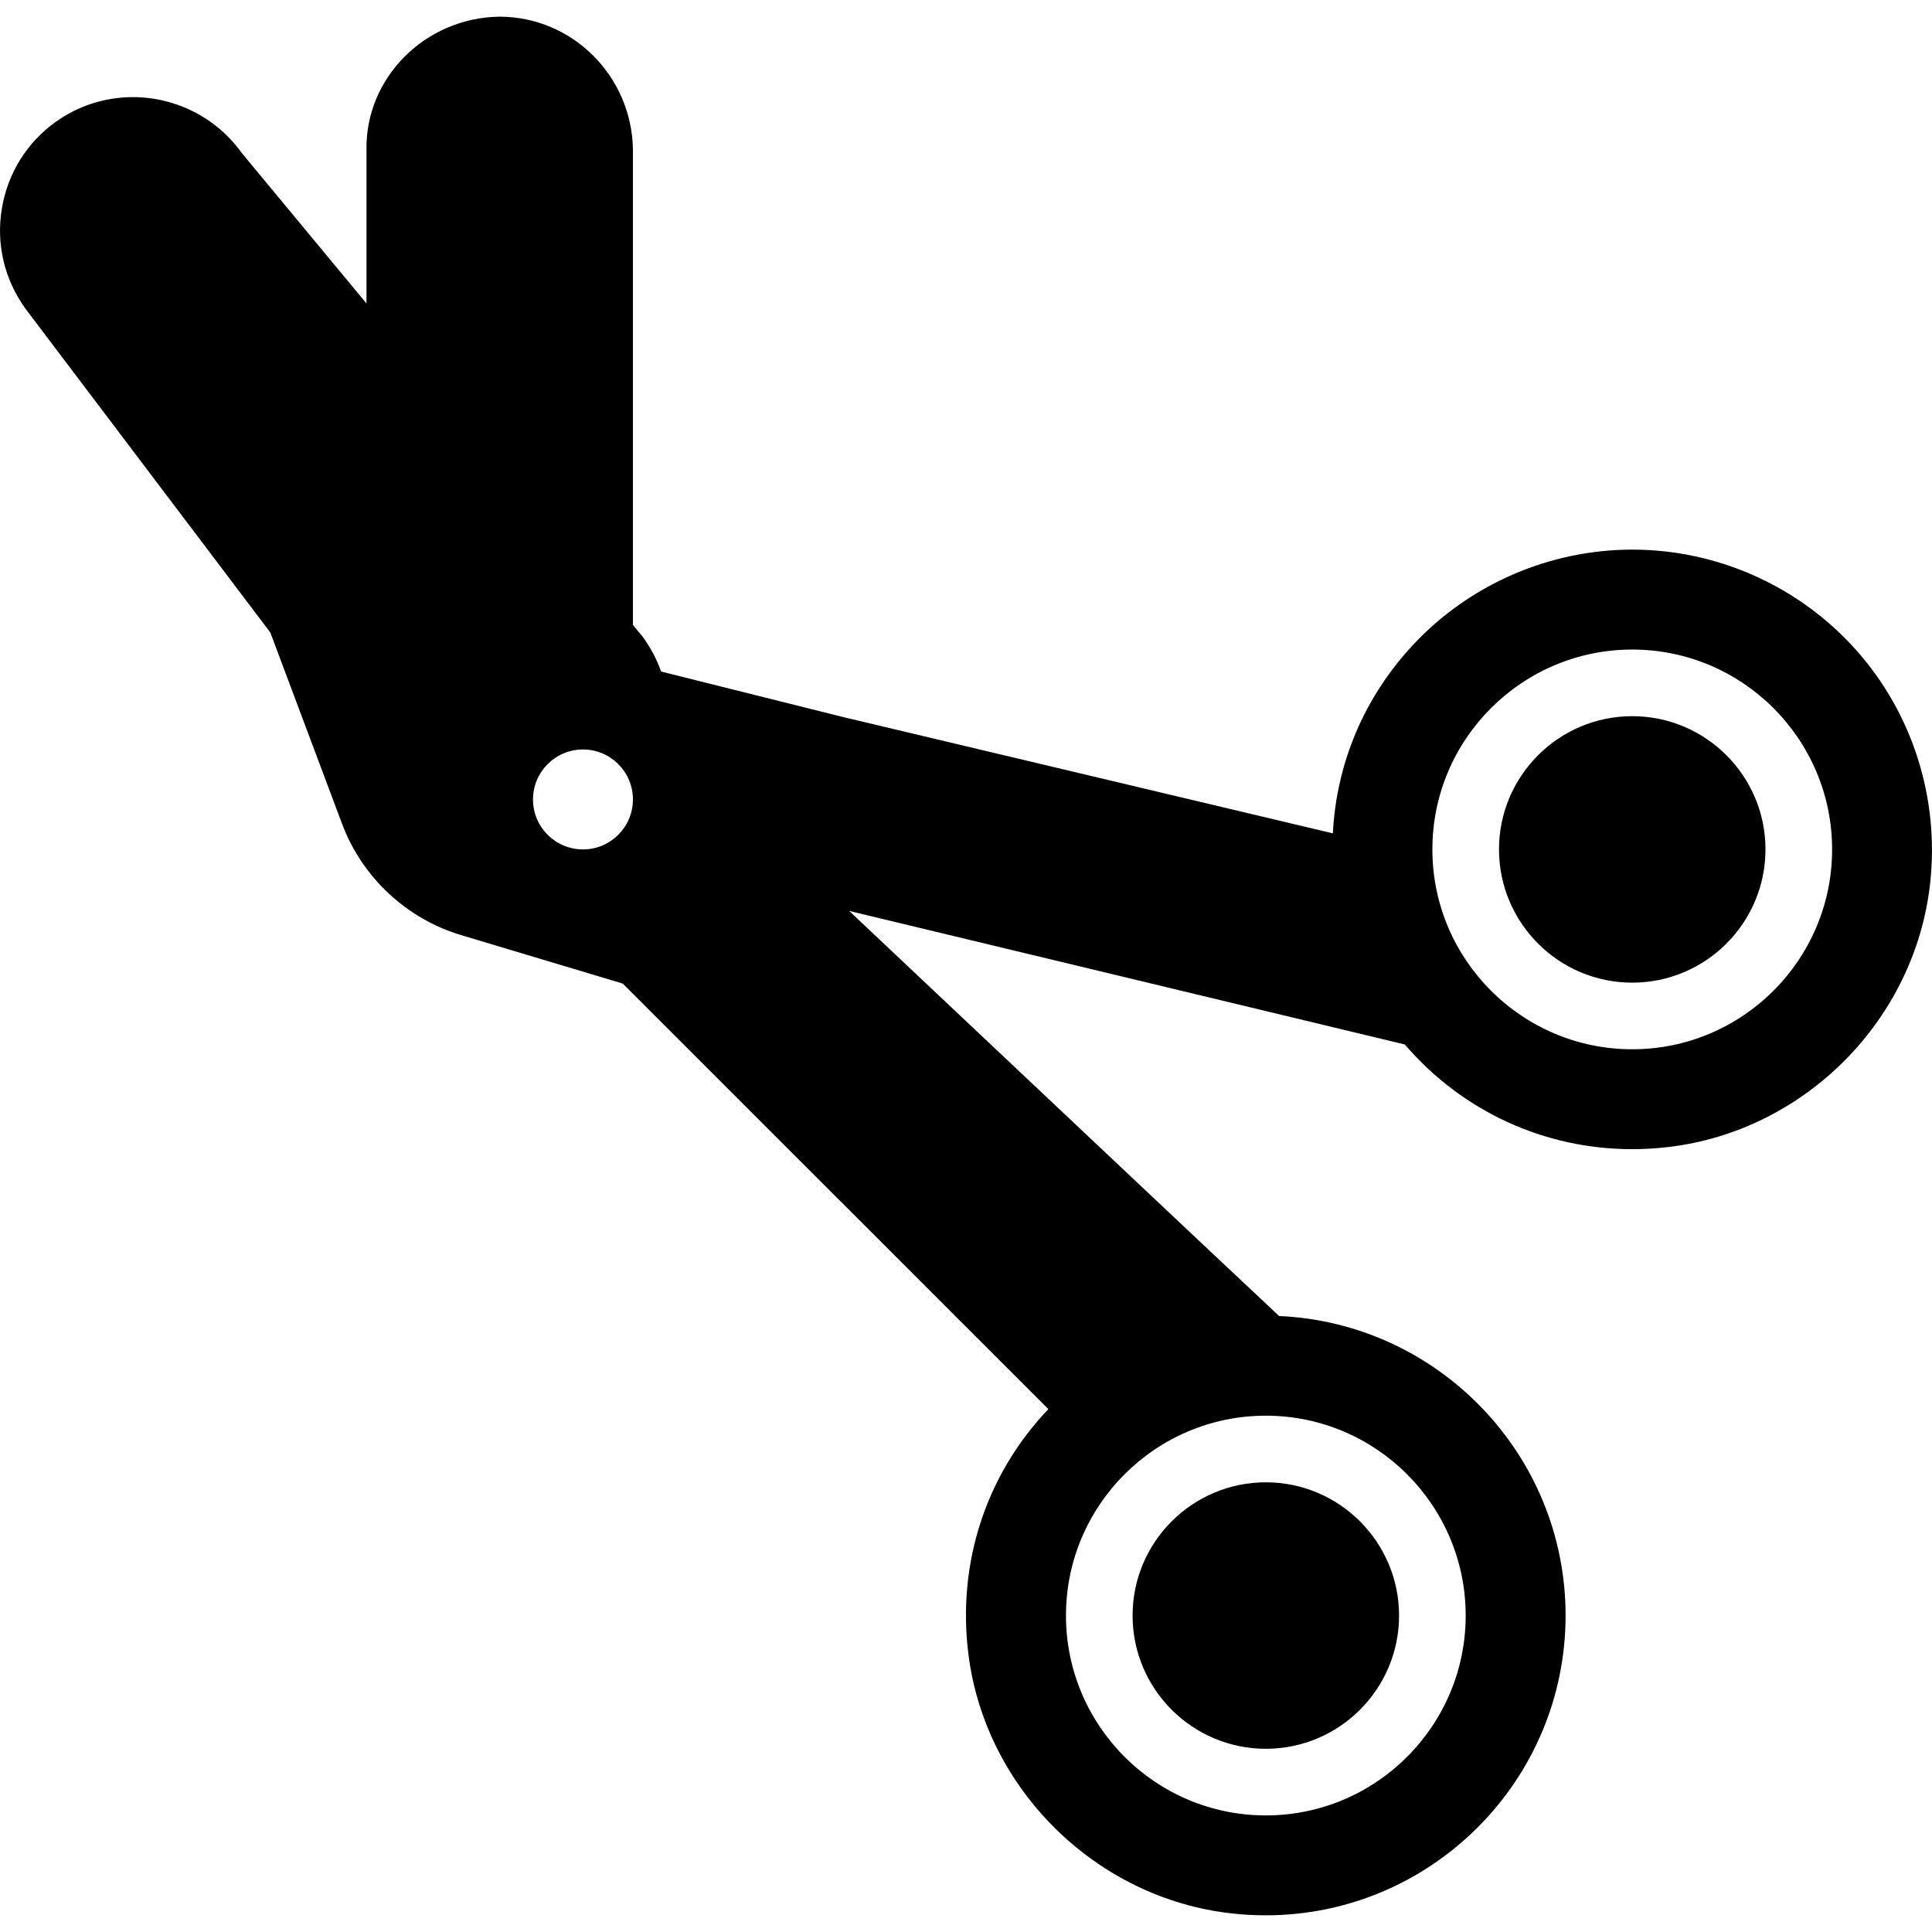
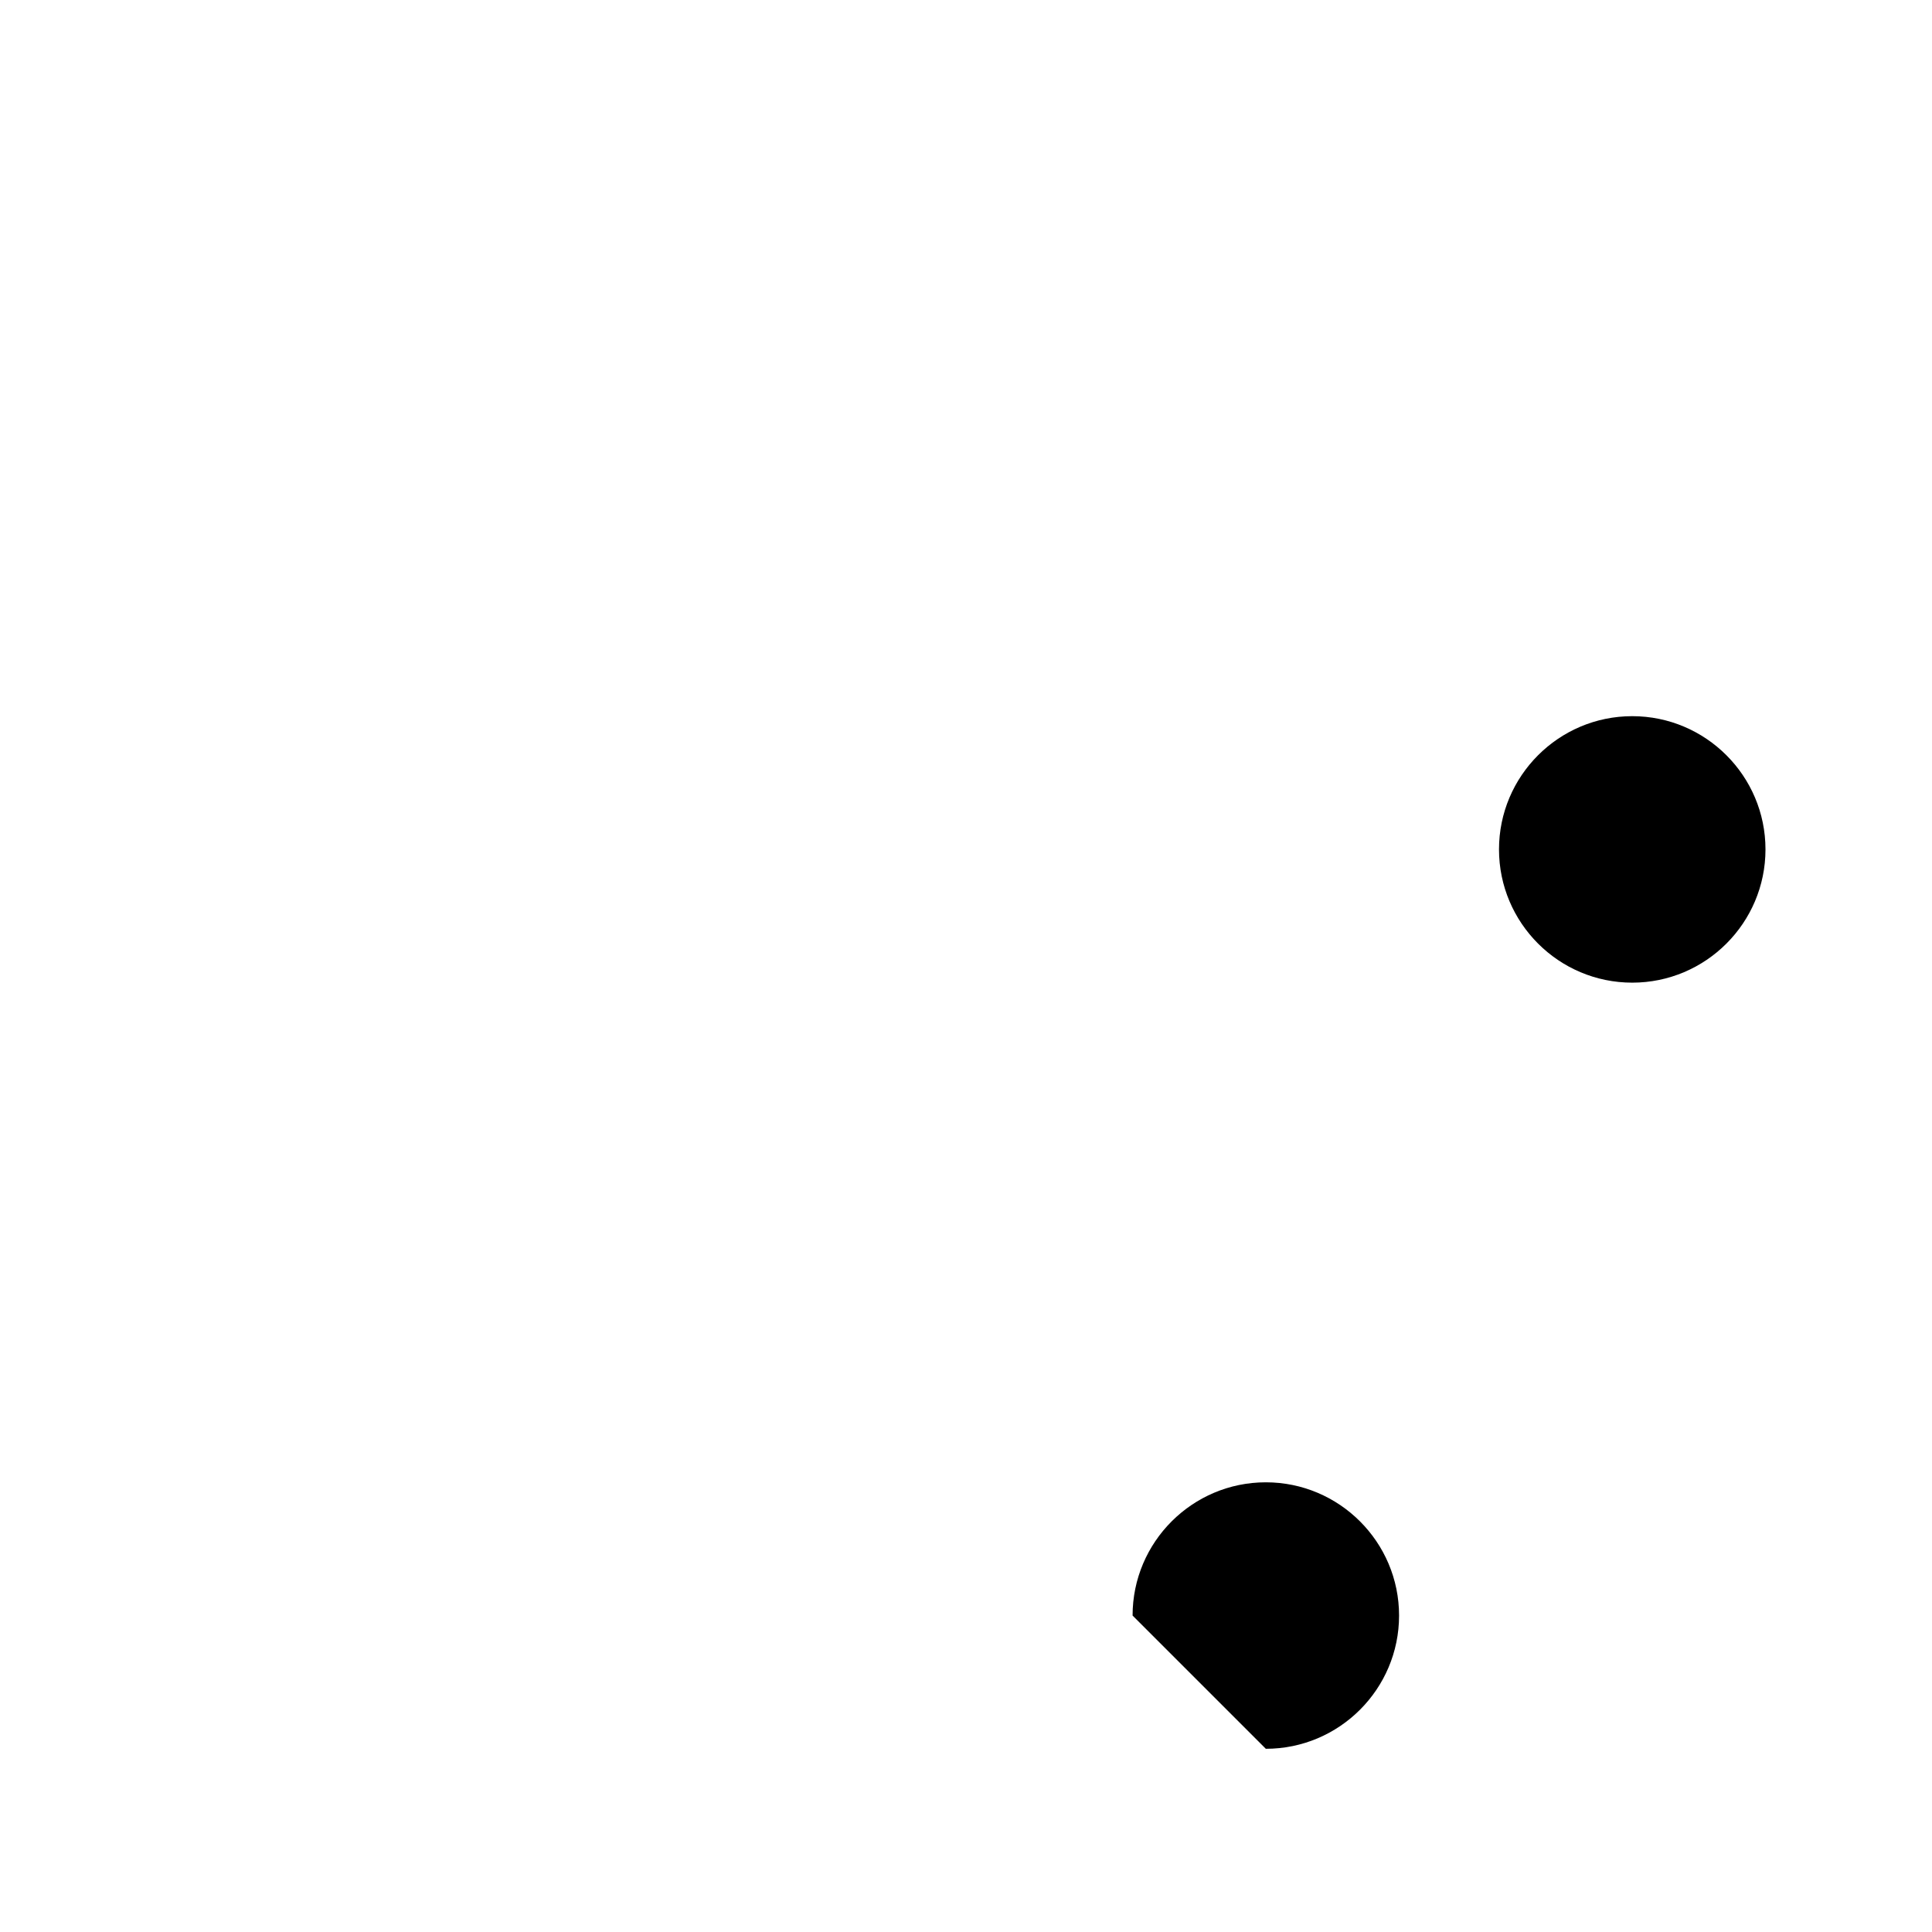
<svg xmlns="http://www.w3.org/2000/svg" version="1.1" id="Capa_1" x="0px" y="0px" viewBox="0 0 58 58" style="enable-background:new 0 0 58 58;" xml:space="preserve">
  <g>
-     <path d="M38.001,52.5c2.206,0,4-1.794,4-4s-1.794-4-4-4s-4,1.794-4,4S35.795,52.5,38.001,52.5z" />
+     <path d="M38.001,52.5c2.206,0,4-1.794,4-4s-1.794-4-4-4s-4,1.794-4,4z" />
    <path d="M49.001,21.5c-2.206,0-4,1.794-4,4s1.794,4,4,4s4-1.794,4-4S51.207,21.5,49.001,21.5z" />
-     <path d="M55.709,19.5c-1.706-1.906-4.151-3-6.708-3c-2.488,0-4.888,1.044-6.585,2.865c-1.462,1.569-2.295,3.544-2.403,5.653   L25.326,21.53l-5.48-1.37c-0.126-0.361-0.307-0.704-0.549-1.041l-0.296-0.357V4.483C18.963,2.287,17.192,0.5,14.986,0.5   c-0.001,0-0.001,0-0.001,0c-2.232,0.038-4.02,1.839-3.983,4v4.61l-3.75-4.524c-0.748-1.046-1.967-1.67-3.26-1.67   c-0.838,0-1.641,0.257-2.321,0.744c-0.866,0.62-1.439,1.543-1.615,2.599C-0.12,7.314,0.125,8.374,0.76,9.261l7.355,9.727   l2.157,5.751c0.599,1.596,1.931,2.841,3.563,3.331l4.861,1.458l12.776,12.775c-1.877,1.972-2.748,4.637-2.397,7.38   c0.518,4.038,3.833,7.3,7.882,7.757c0.352,0.04,0.7,0.059,1.044,0.059c4.962,0,8.999-4.038,8.999-9c0-4.829-3.822-8.781-8.6-8.991   c-1.467-1.37-8.71-8.201-12.907-12.161l16.681,4.009c1.717,2.002,4.185,3.143,6.826,3.143c0.365,0,0.734-0.022,1.108-0.067   c4.085-0.491,7.38-3.815,7.835-7.905C58.229,23.967,57.414,21.405,55.709,19.5z M17.501,25.5c-0.828,0-1.5-0.672-1.5-1.5   s0.672-1.5,1.5-1.5s1.5,0.672,1.5,1.5S18.33,25.5,17.501,25.5z M38.001,42.5c3.309,0,6,2.691,6,6s-2.691,6-6,6s-6-2.691-6-6   S34.693,42.5,38.001,42.5z M49.001,31.5c-3.309,0-6-2.691-6-6s2.691-6,6-6s6,2.691,6,6S52.31,31.5,49.001,31.5z" />
  </g>
  <g>
</g>
  <g>
</g>
  <g>
</g>
  <g>
</g>
  <g>
</g>
  <g>
</g>
  <g>
</g>
  <g>
</g>
  <g>
</g>
  <g>
</g>
  <g>
</g>
  <g>
</g>
  <g>
</g>
  <g>
</g>
  <g>
</g>
</svg>